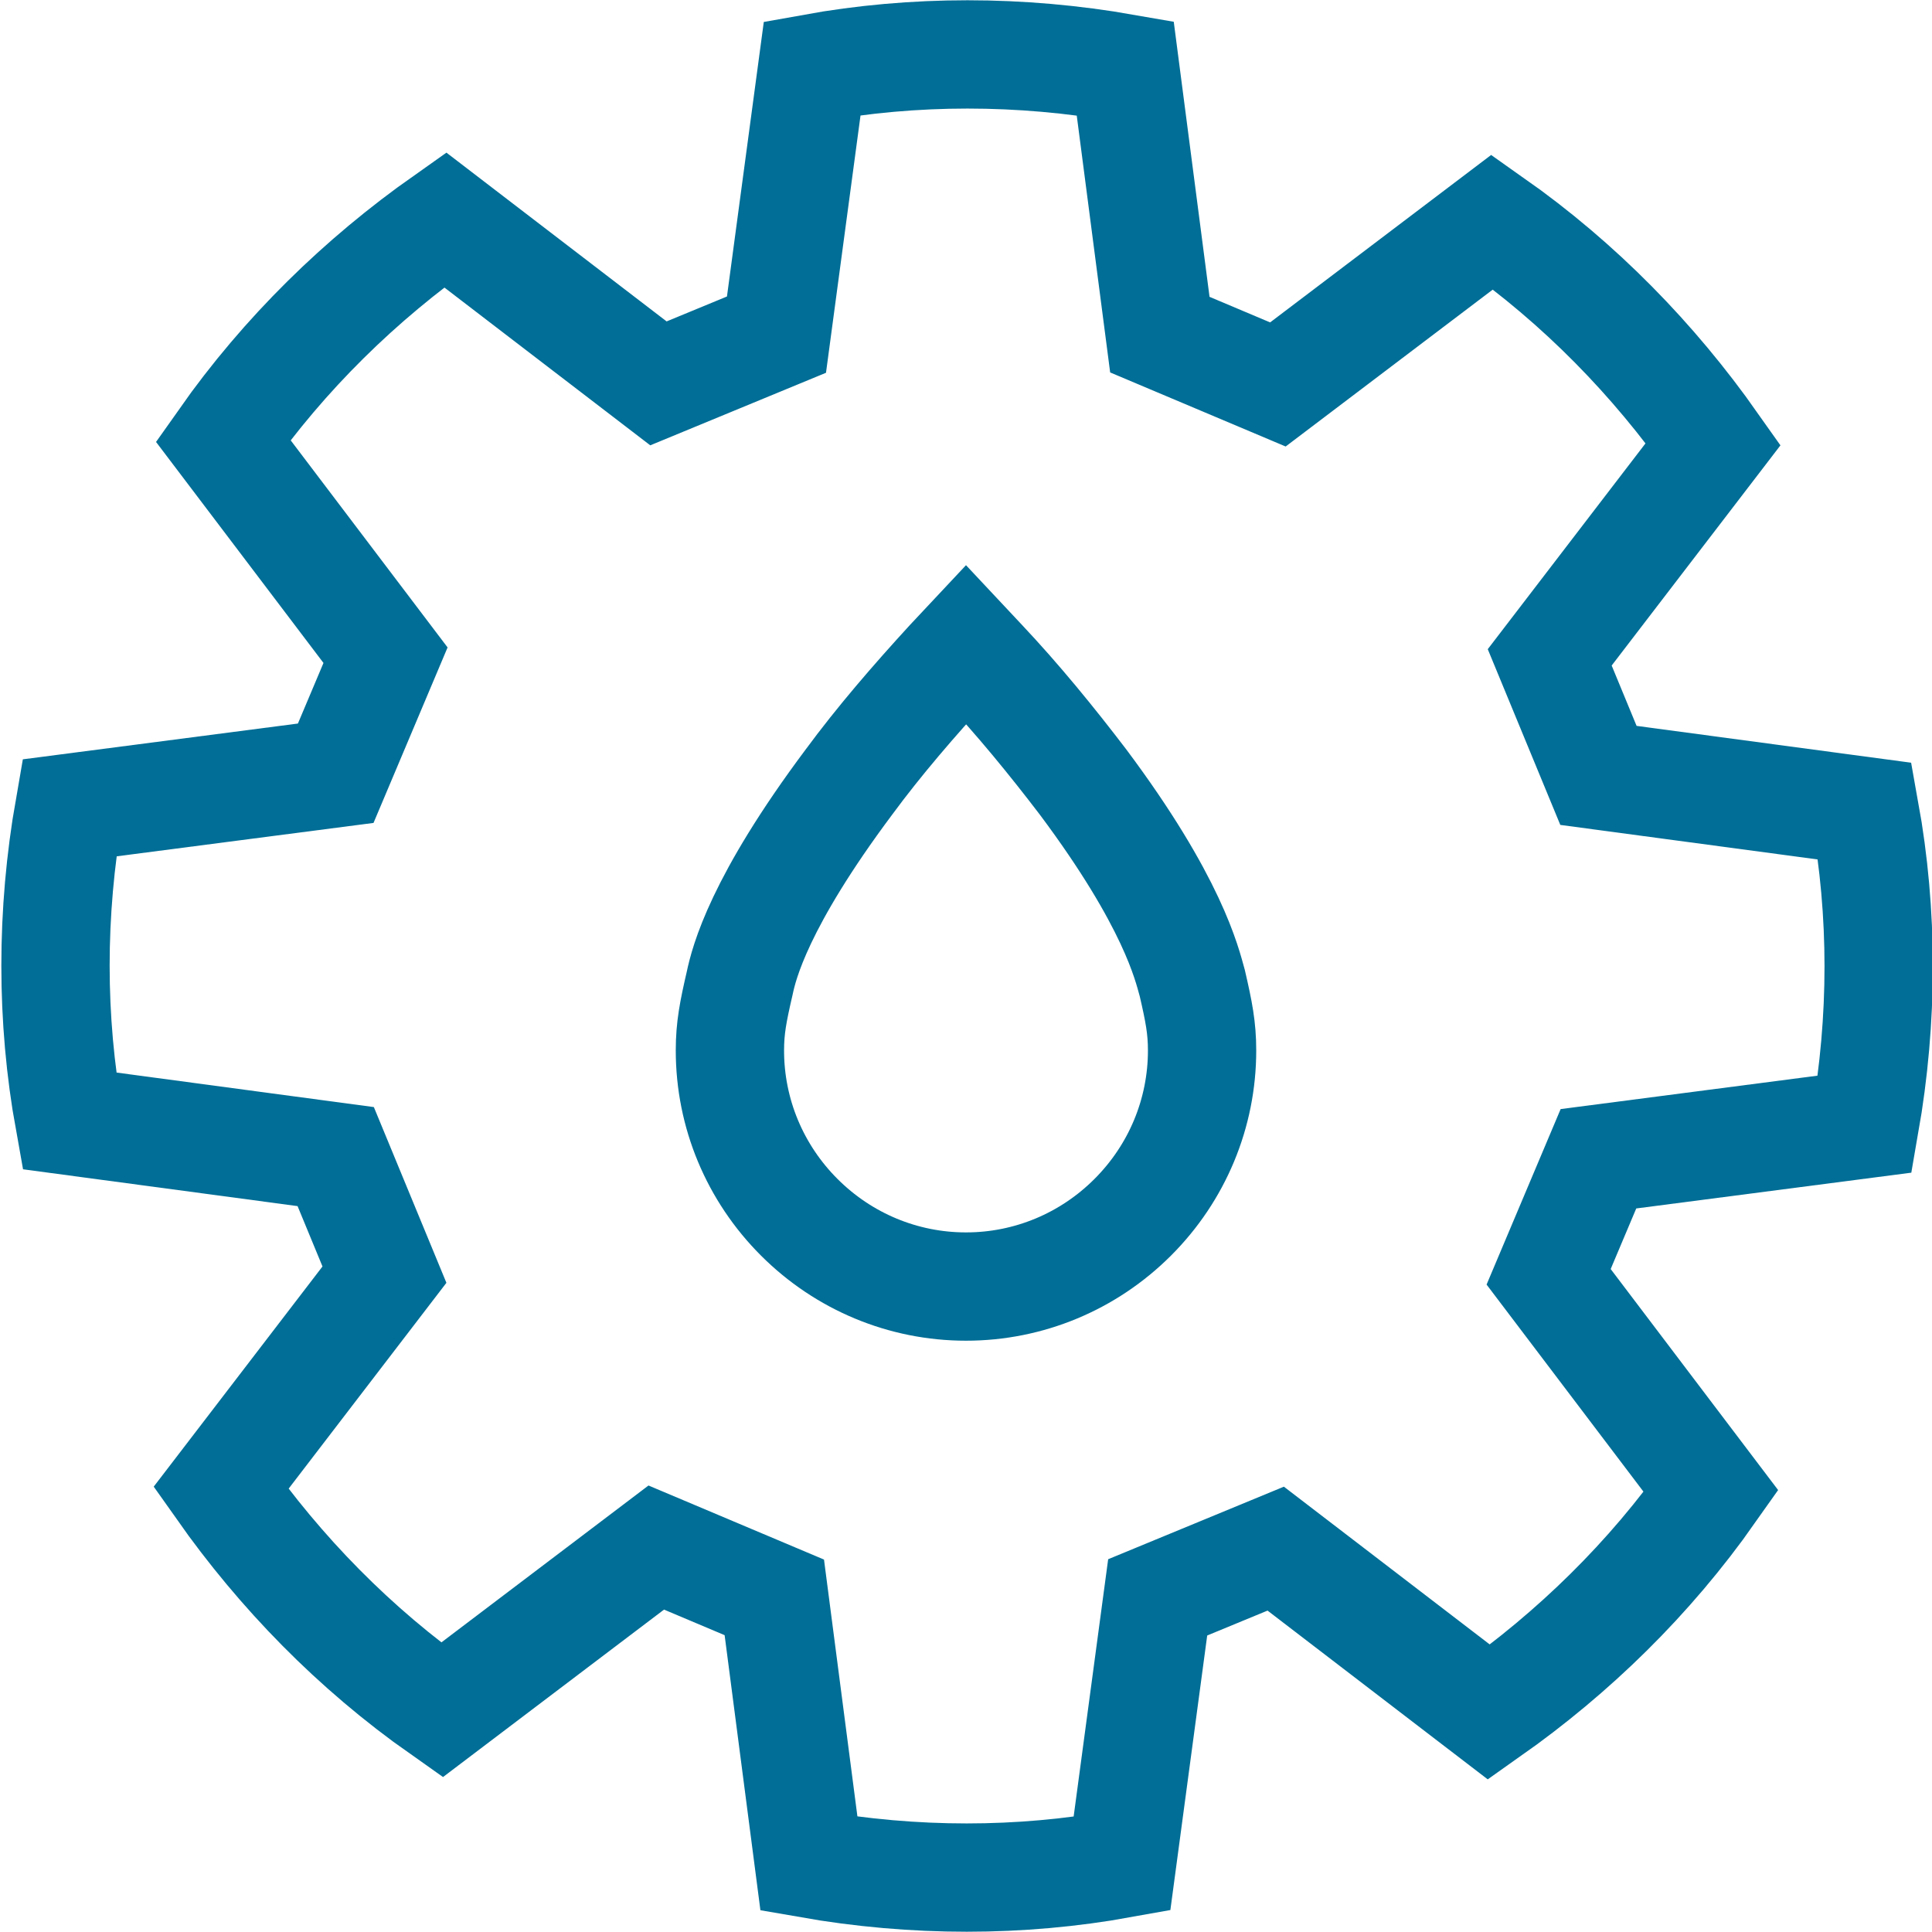
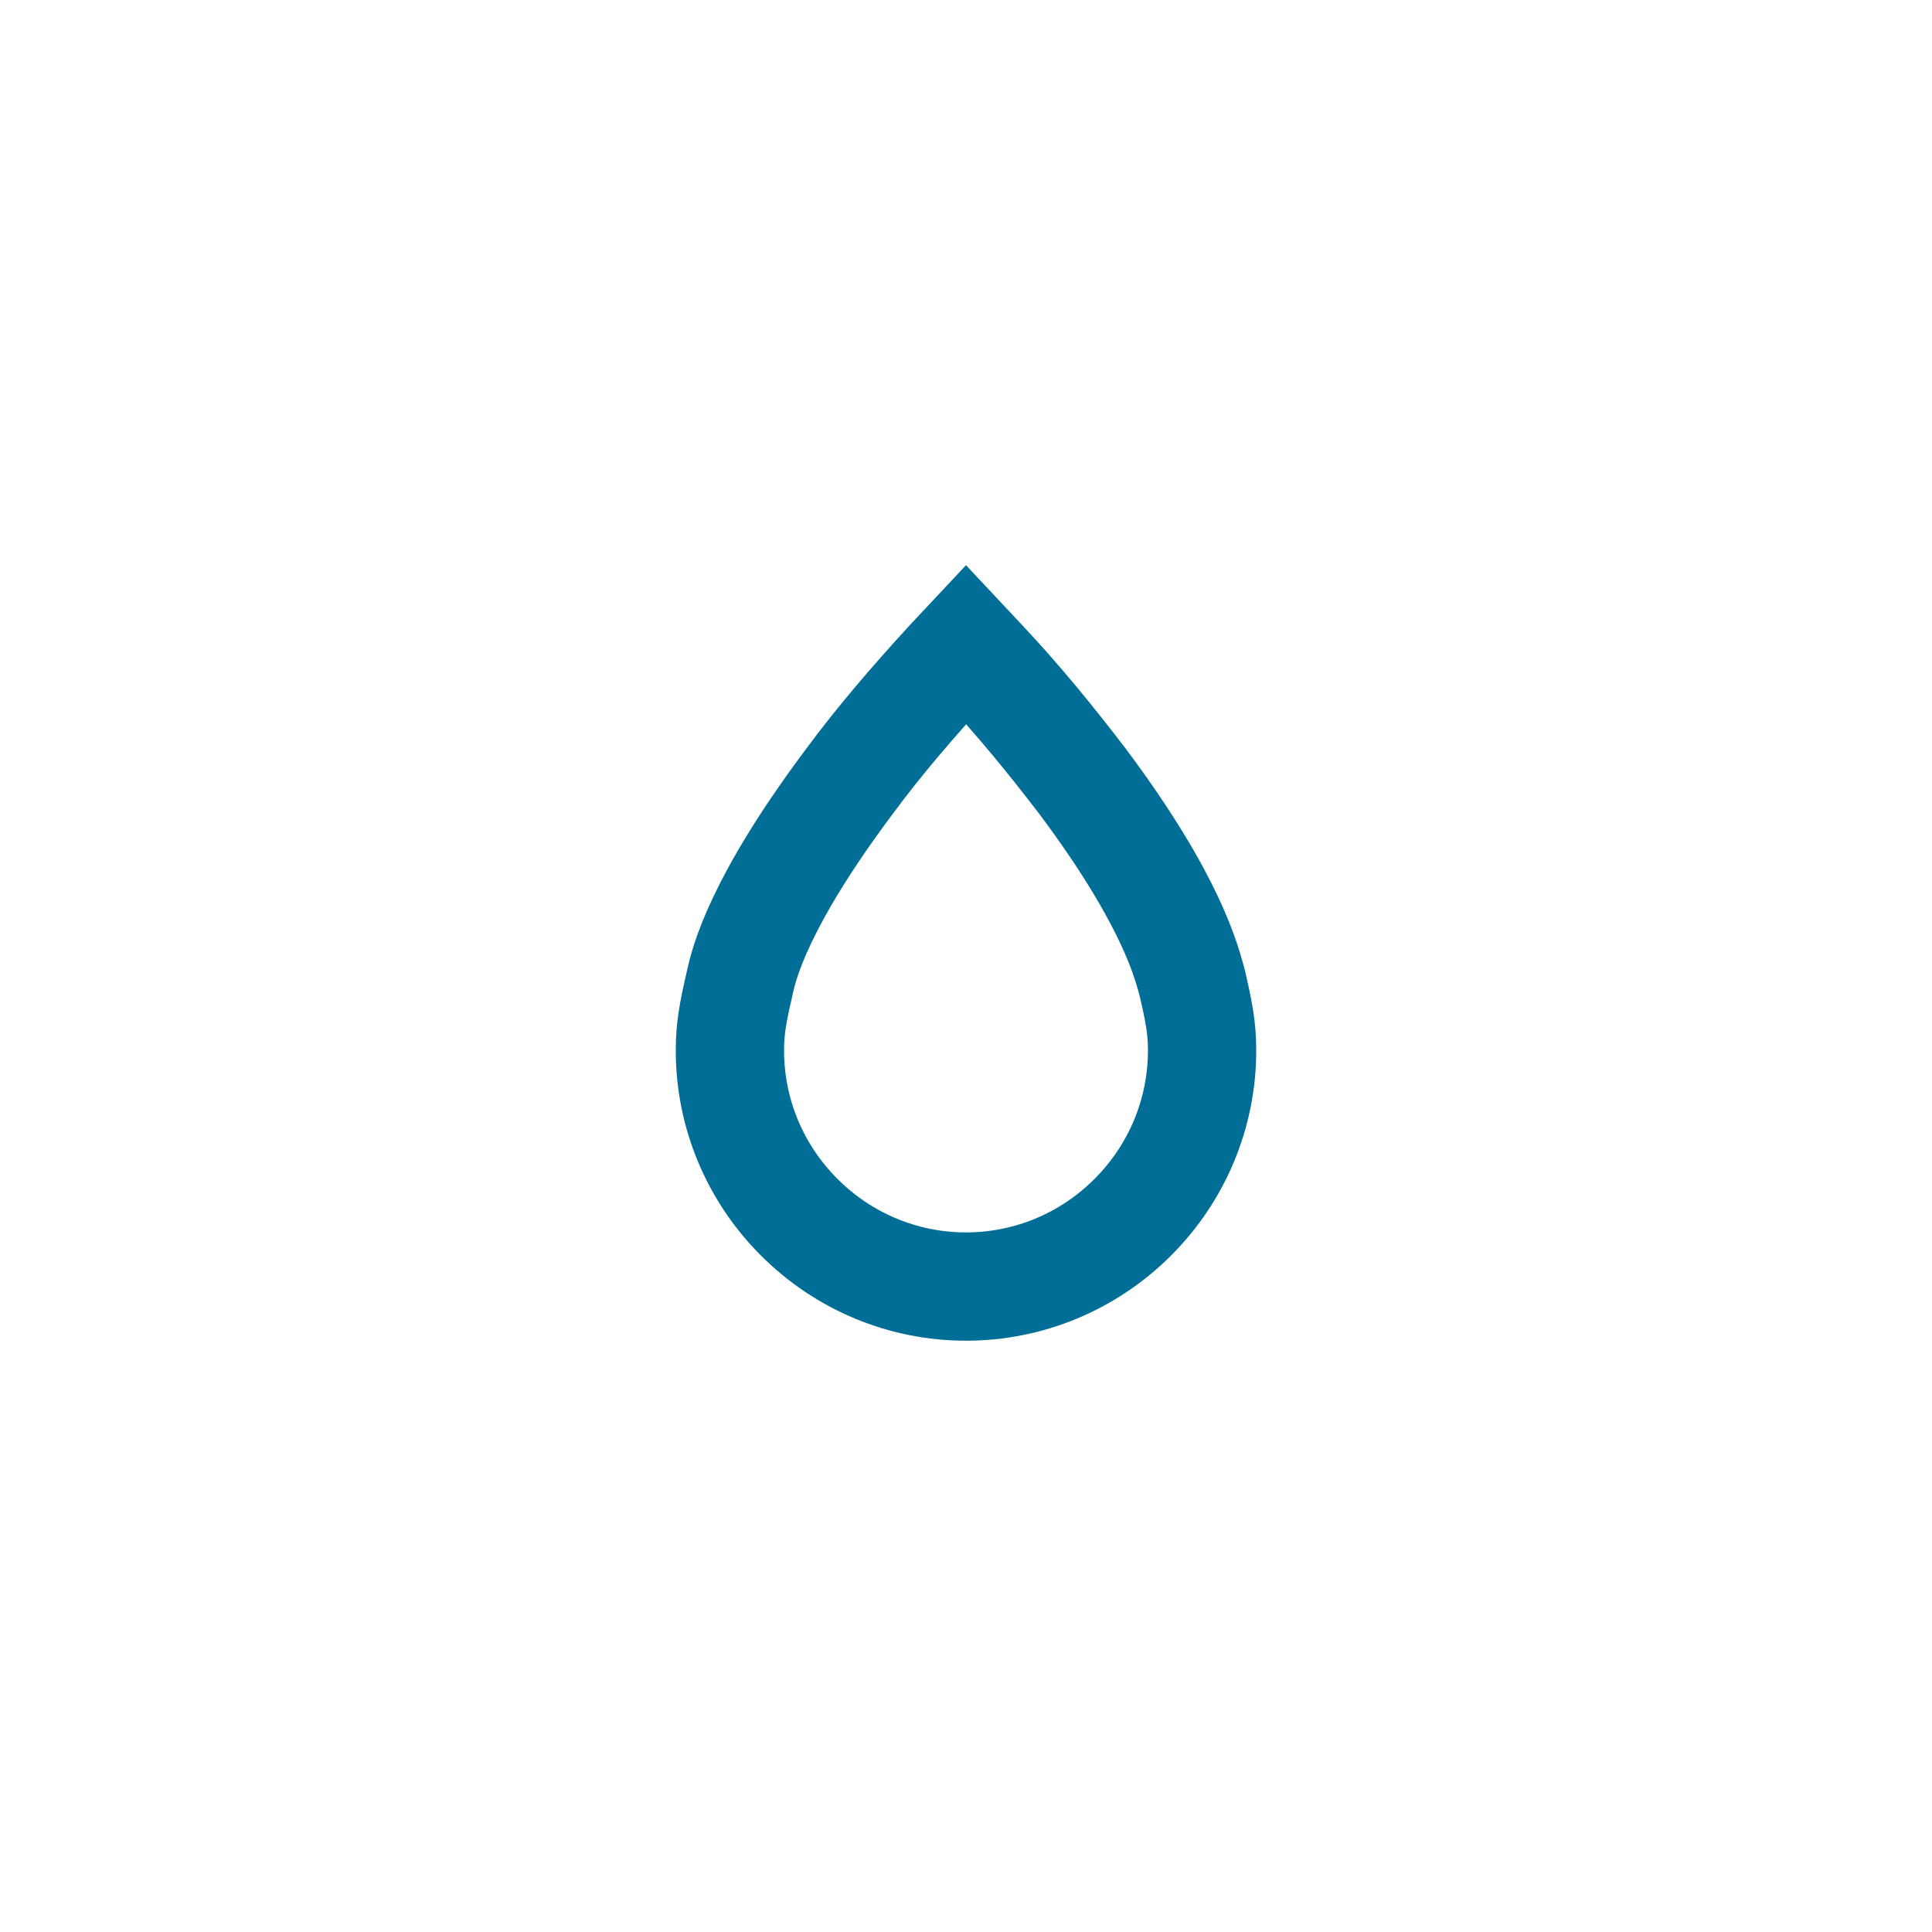
<svg xmlns="http://www.w3.org/2000/svg" id="Layer_1" viewBox="0 0 17.84 17.84">
  <path d="m8.92,11.88c-.58,0-1.13-.23-1.54-.64-.41-.41-.64-.96-.64-1.54,0-.21.03-.36.09-.62.04-.19.18-.75,1.01-1.86.28-.38.6-.75.93-1.11l.15-.16.15.16c.33.35.64.73.93,1.11.83,1.11.96,1.68,1.01,1.86.06.26.09.41.09.62,0,.58-.23,1.13-.64,1.54-.41.41-.96.64-1.54.64Z" fill="none" stroke="#006e96" stroke-miterlimit="10" />
-   <path d="m10.39.63c-.97-.17-1.95-.17-2.89,0l-.33,2.46-1.09.45-1.97-1.51c-.78.55-1.48,1.23-2.05,2.04l1.5,1.98-.46,1.09-2.46.32c-.17.97-.17,1.95,0,2.89l2.46.33.45,1.09-1.51,1.97c.55.78,1.23,1.48,2.04,2.05l1.98-1.5,1.09.46.32,2.46c.97.17,1.95.17,2.89,0l.33-2.46,1.09-.45,1.97,1.51c.78-.55,1.48-1.23,2.05-2.04l-1.5-1.98.46-1.09,2.46-.32c.17-.97.17-1.95,0-2.89l-2.46-.33-.45-1.09,1.51-1.97c-.55-.78-1.23-1.48-2.04-2.05l-1.98,1.5-1.09-.46-.32-2.46Z" fill="none" stroke="#006e96" stroke-miterlimit="10" />
</svg>